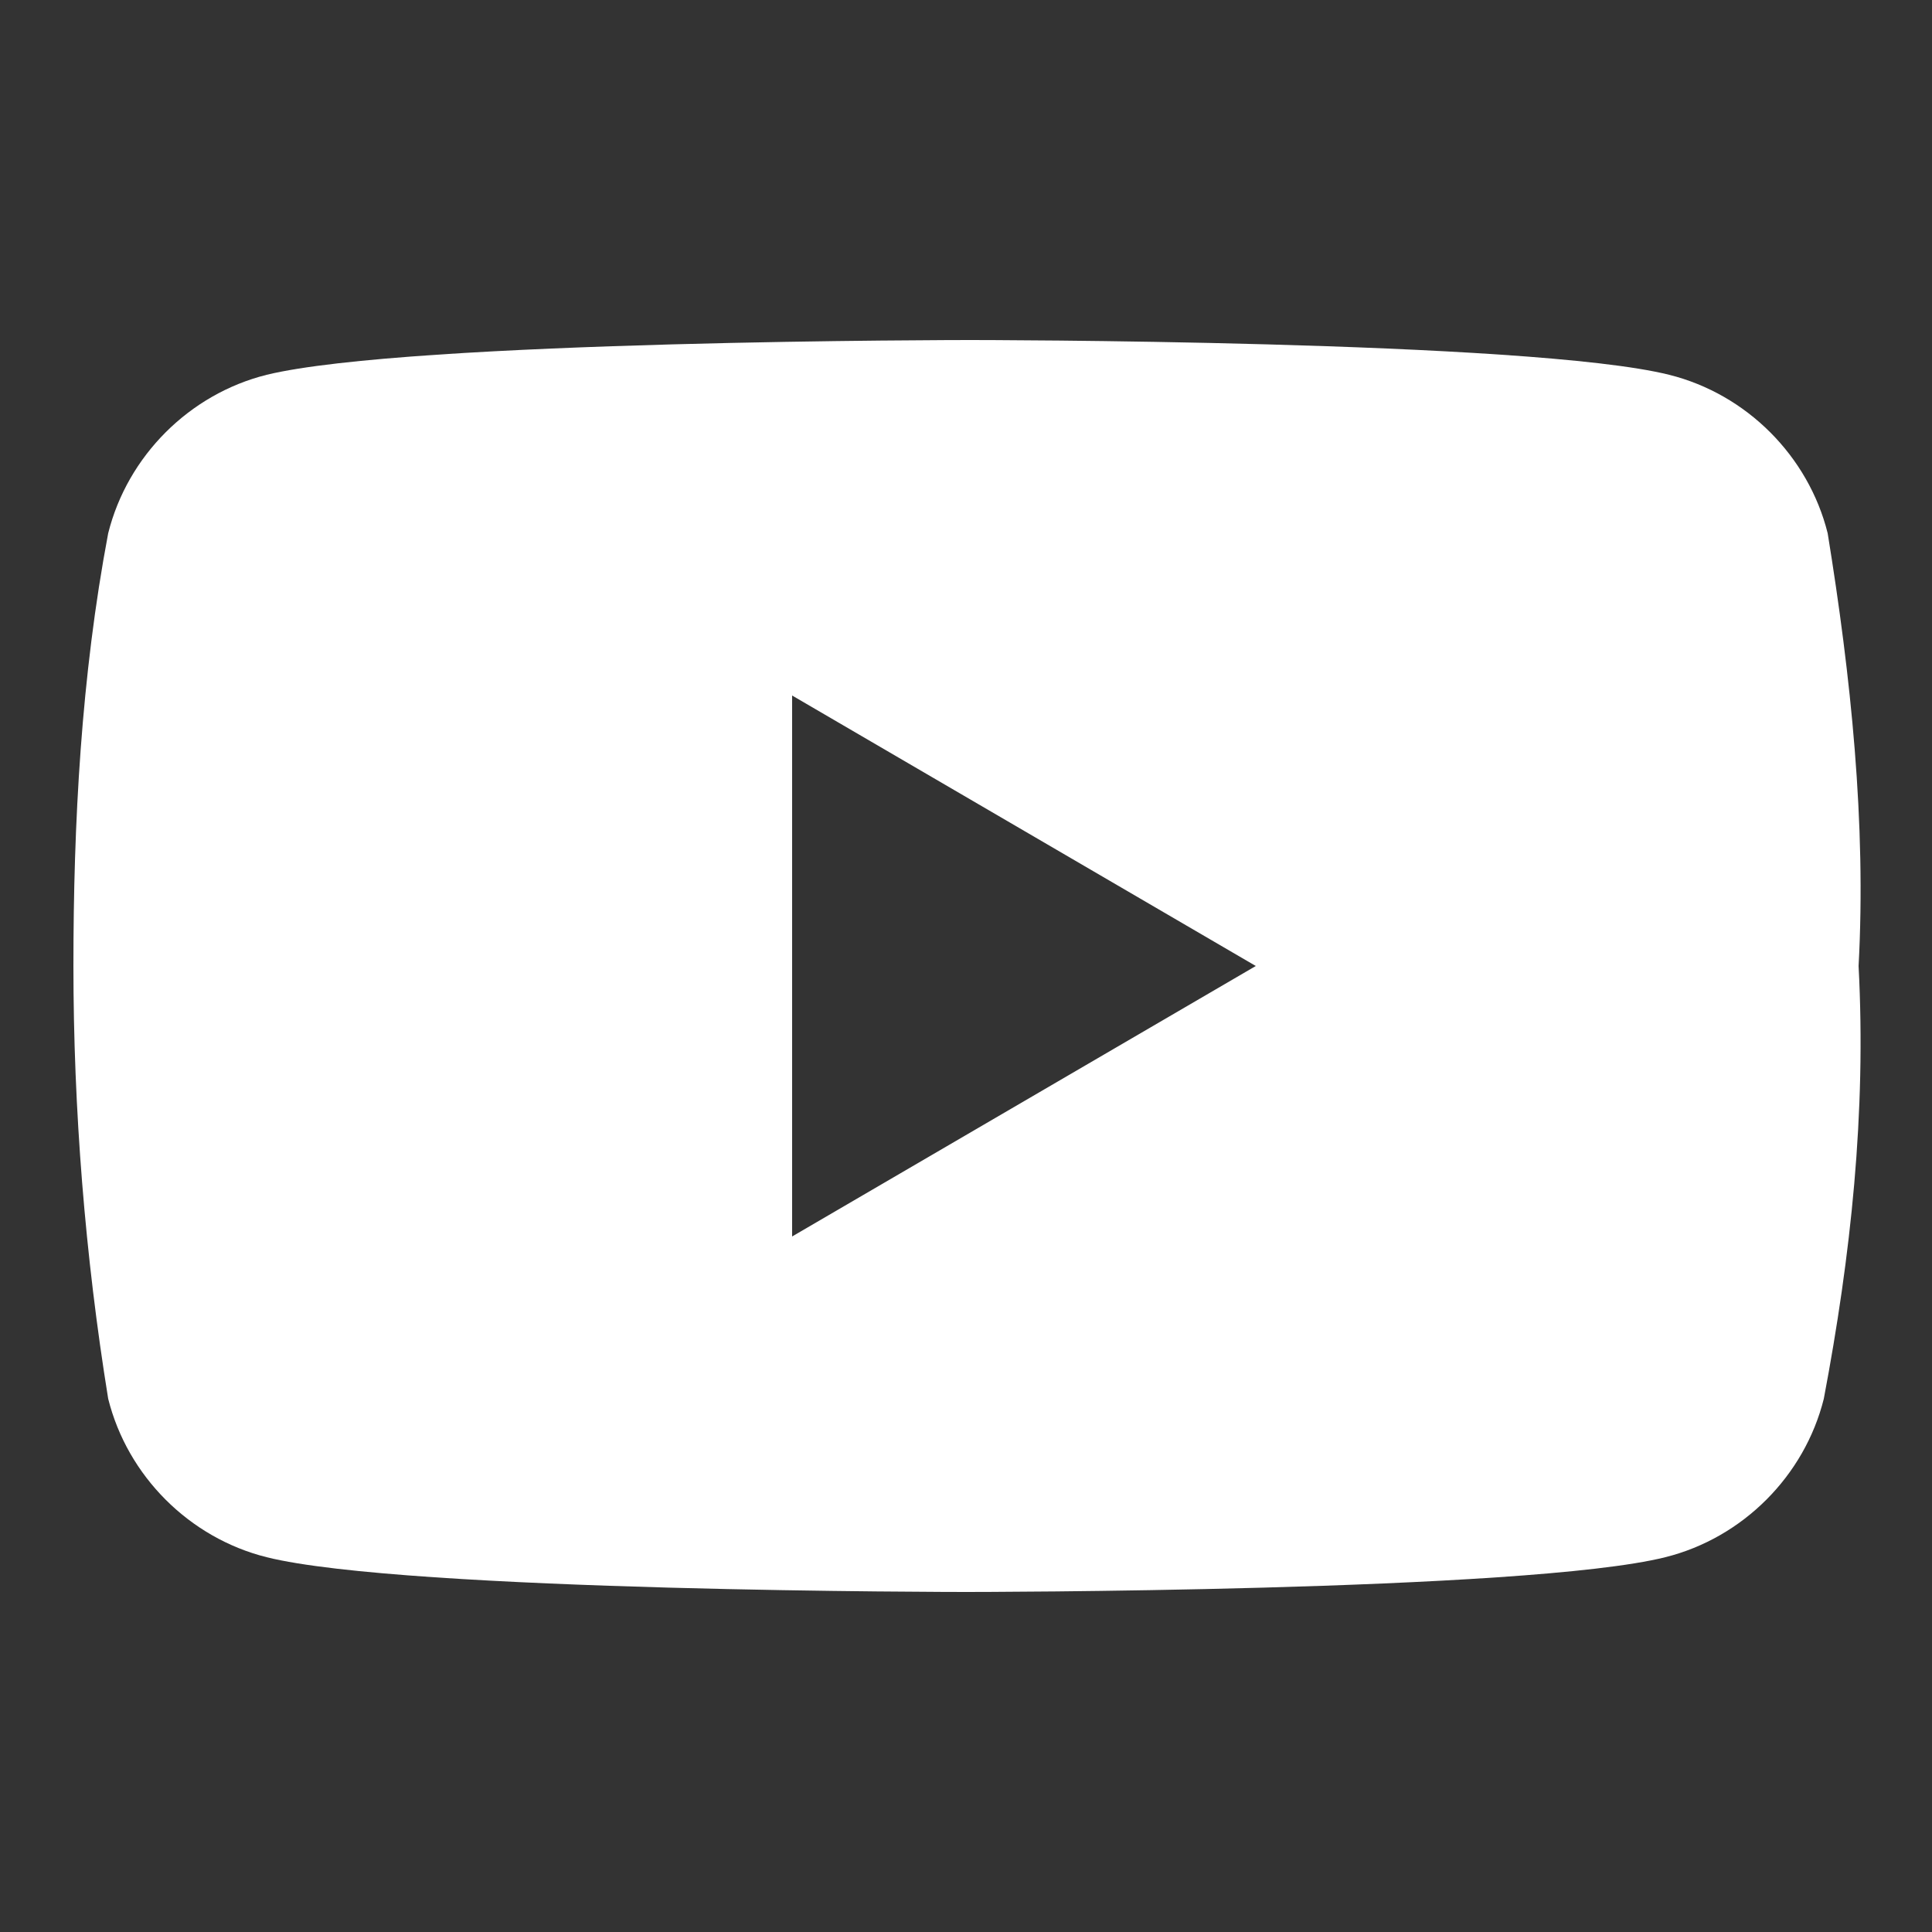
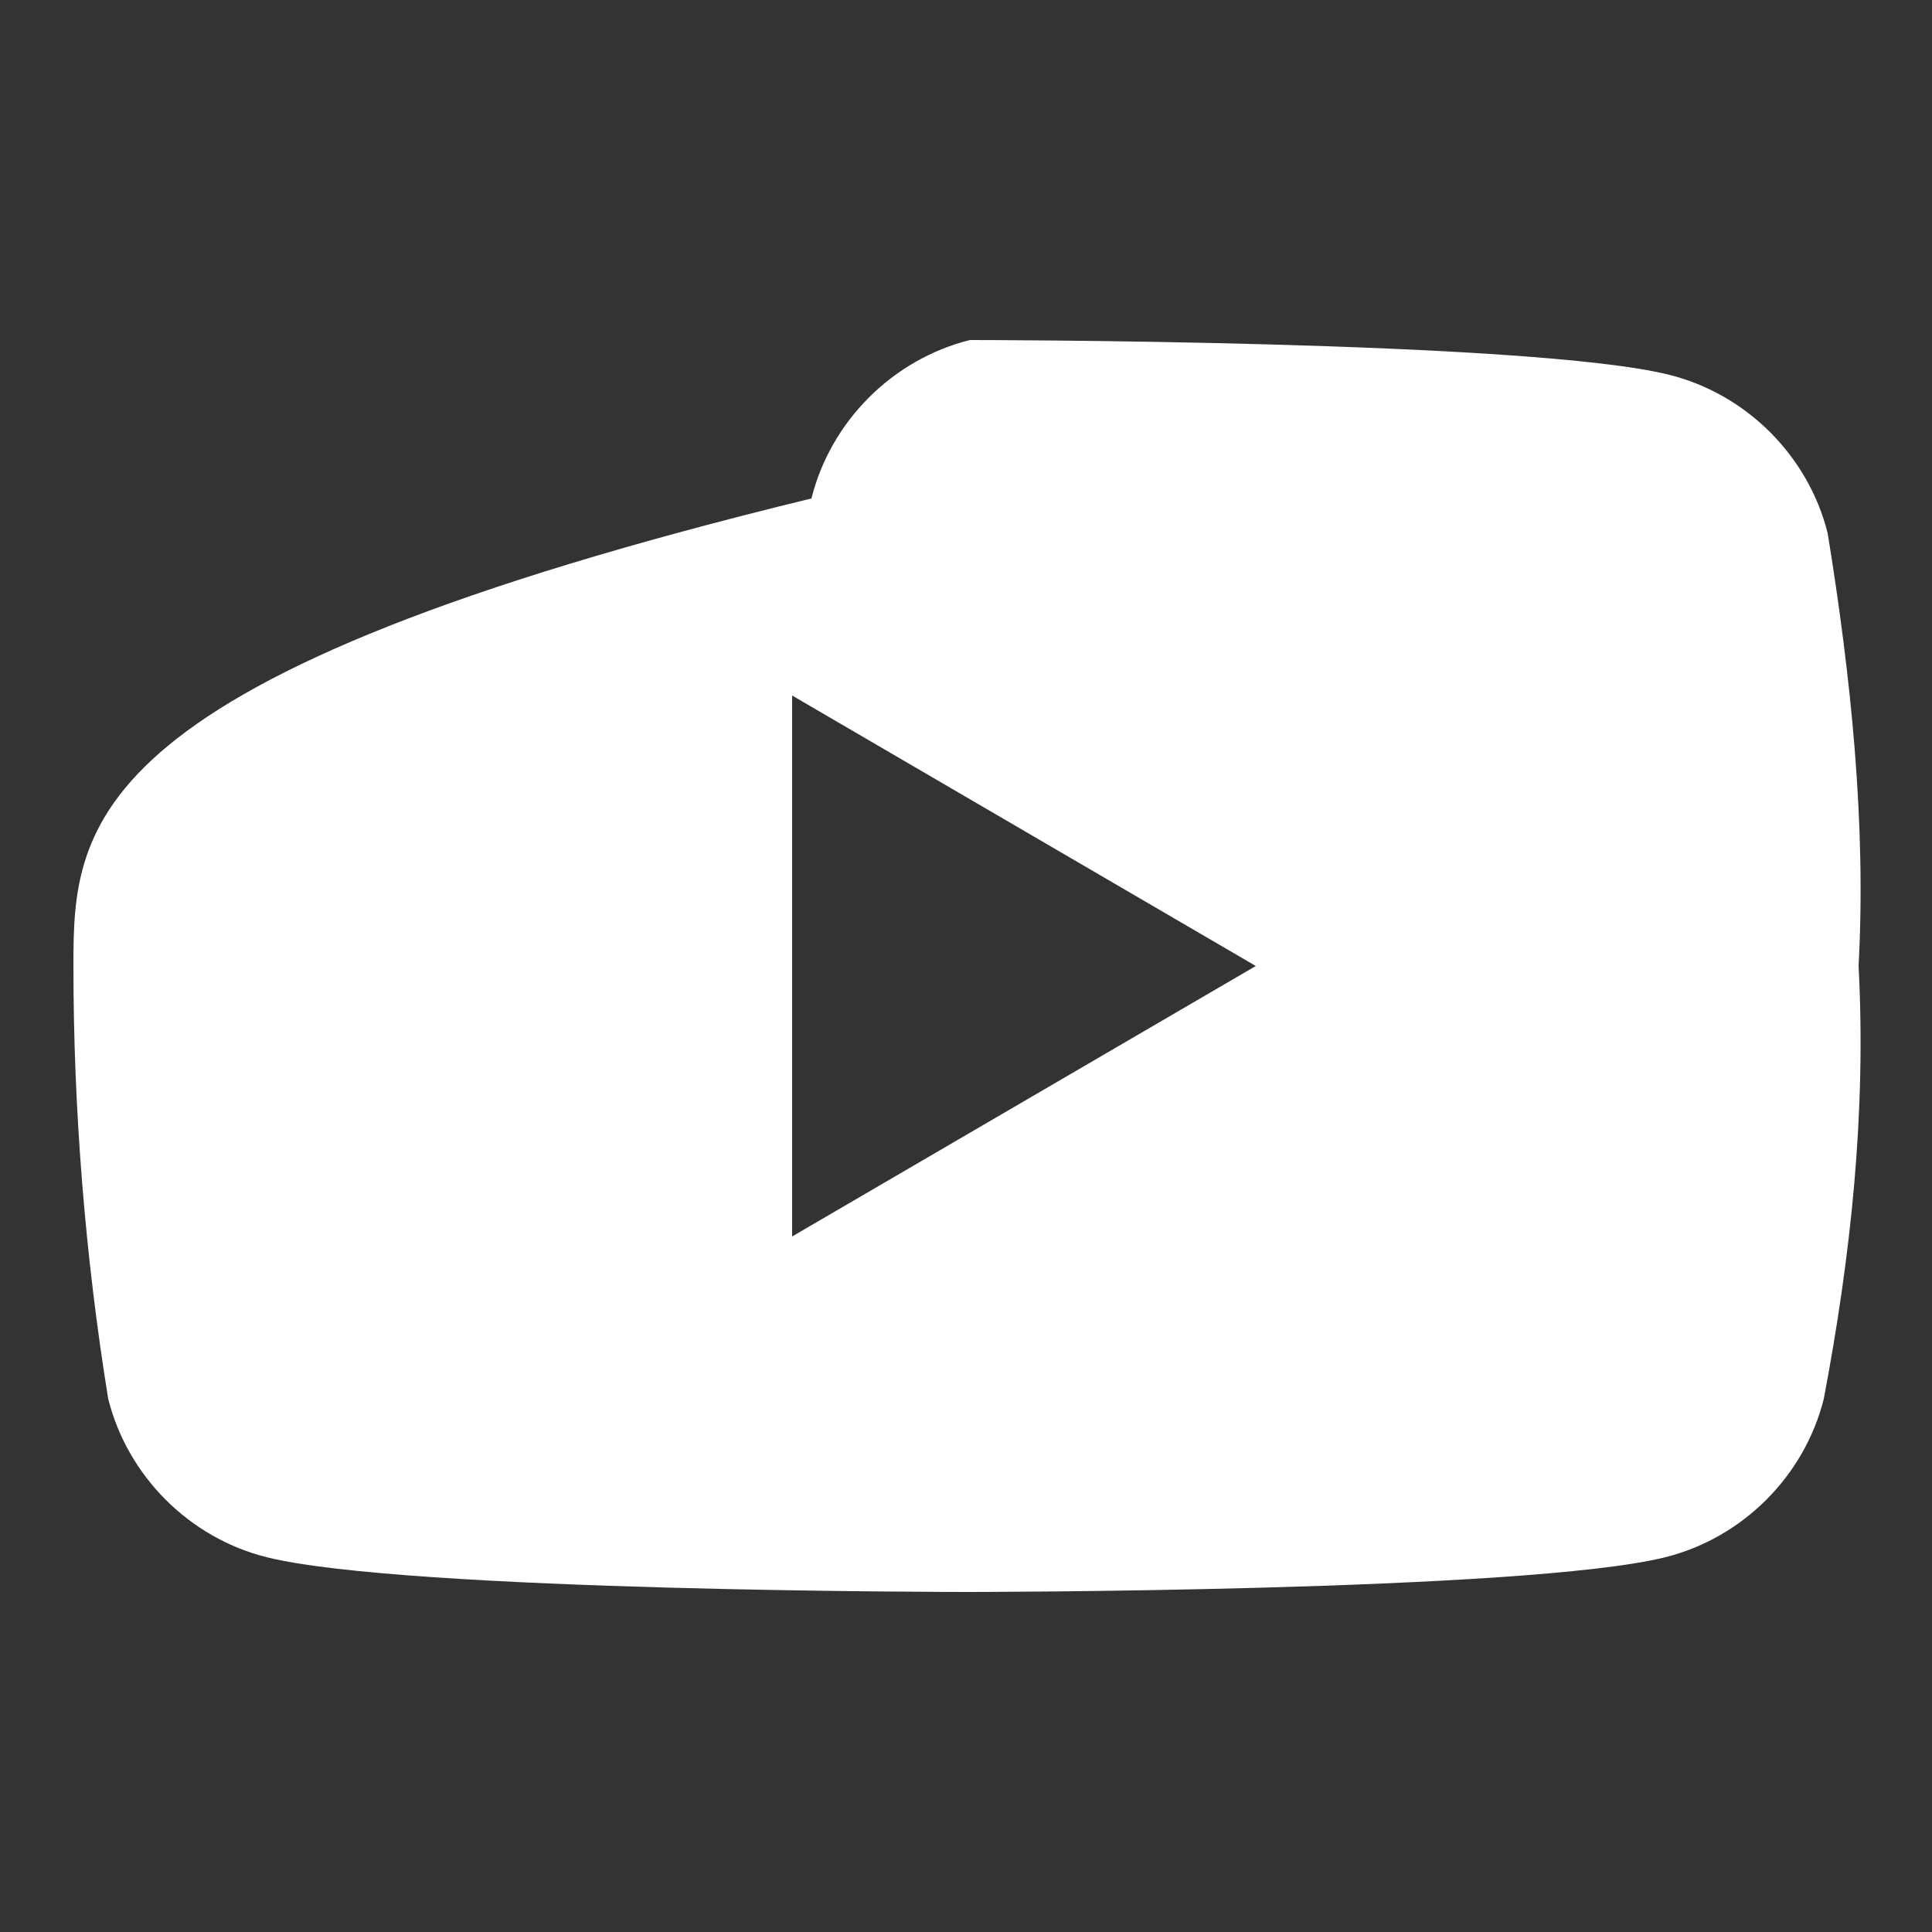
<svg xmlns="http://www.w3.org/2000/svg" version="1.1" id="レイヤー_1" x="0px" y="0px" width="50px" height="50px" viewBox="0 0 50 50" style="enable-background:new 0 0 50 50;" xml:space="preserve">
  <rect x="0" y="0" width="50" height="50" fill="#333333" stroke="none" />
  <style type="text/css">
	.st0{fill:#FFFFFF;}
</style>
-   <path class="st0" d="M47.3,13.8c-0.5-2-2.1-3.6-4.1-4.1c-3.6-0.9-18.1-0.9-18.1-0.9s-14.5,0-18.2,0.9c-2,0.5-3.6,2.1-4.1,4.1  C2.1,17.5,1.9,21.3,1.9,25s0.3,7.5,0.9,11.2c0.5,2,2.1,3.6,4.1,4.1c3.6,0.9,18.1,0.9,18.1,0.9s14.5,0,18.1-0.9  c2-0.5,3.6-2.1,4.1-4.1c0.7-3.7,1.1-7.4,0.9-11.2C48.3,21.3,47.9,17.5,47.3,13.8 M20.5,32V18l12,7L20.5,32z" />
+   <path class="st0" d="M47.3,13.8c-0.5-2-2.1-3.6-4.1-4.1c-3.6-0.9-18.1-0.9-18.1-0.9c-2,0.5-3.6,2.1-4.1,4.1  C2.1,17.5,1.9,21.3,1.9,25s0.3,7.5,0.9,11.2c0.5,2,2.1,3.6,4.1,4.1c3.6,0.9,18.1,0.9,18.1,0.9s14.5,0,18.1-0.9  c2-0.5,3.6-2.1,4.1-4.1c0.7-3.7,1.1-7.4,0.9-11.2C48.3,21.3,47.9,17.5,47.3,13.8 M20.5,32V18l12,7L20.5,32z" />
</svg>